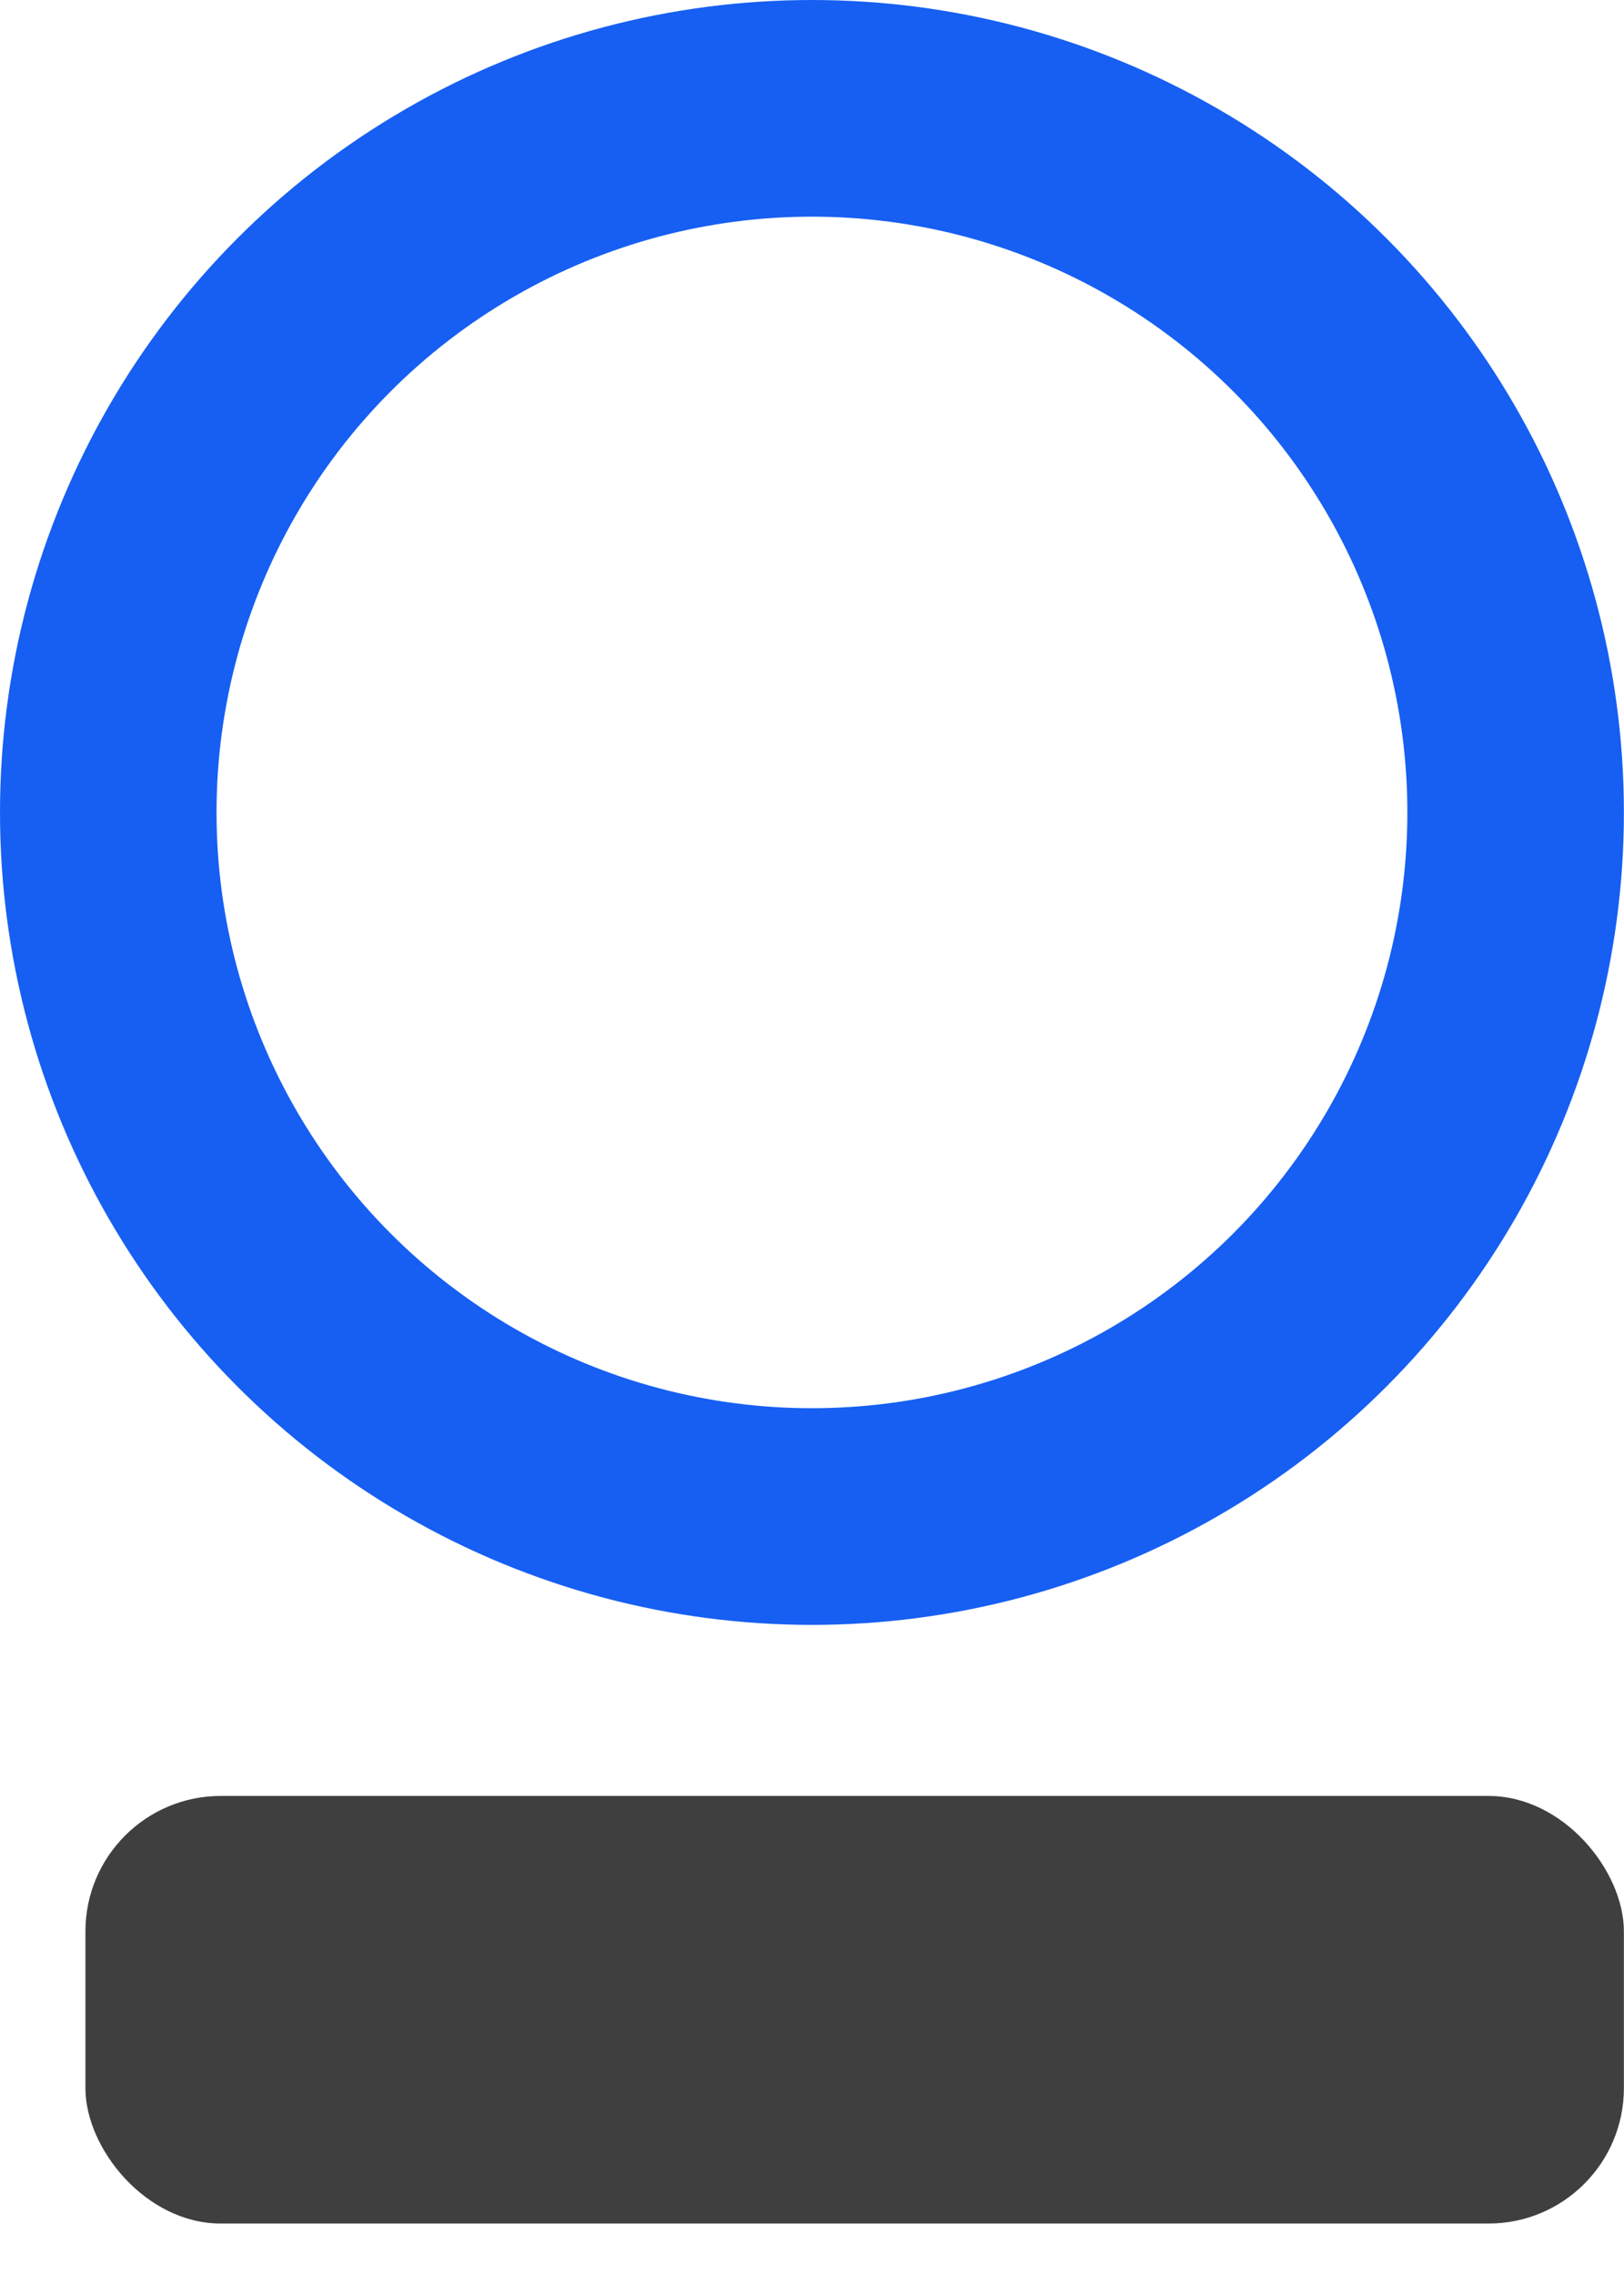
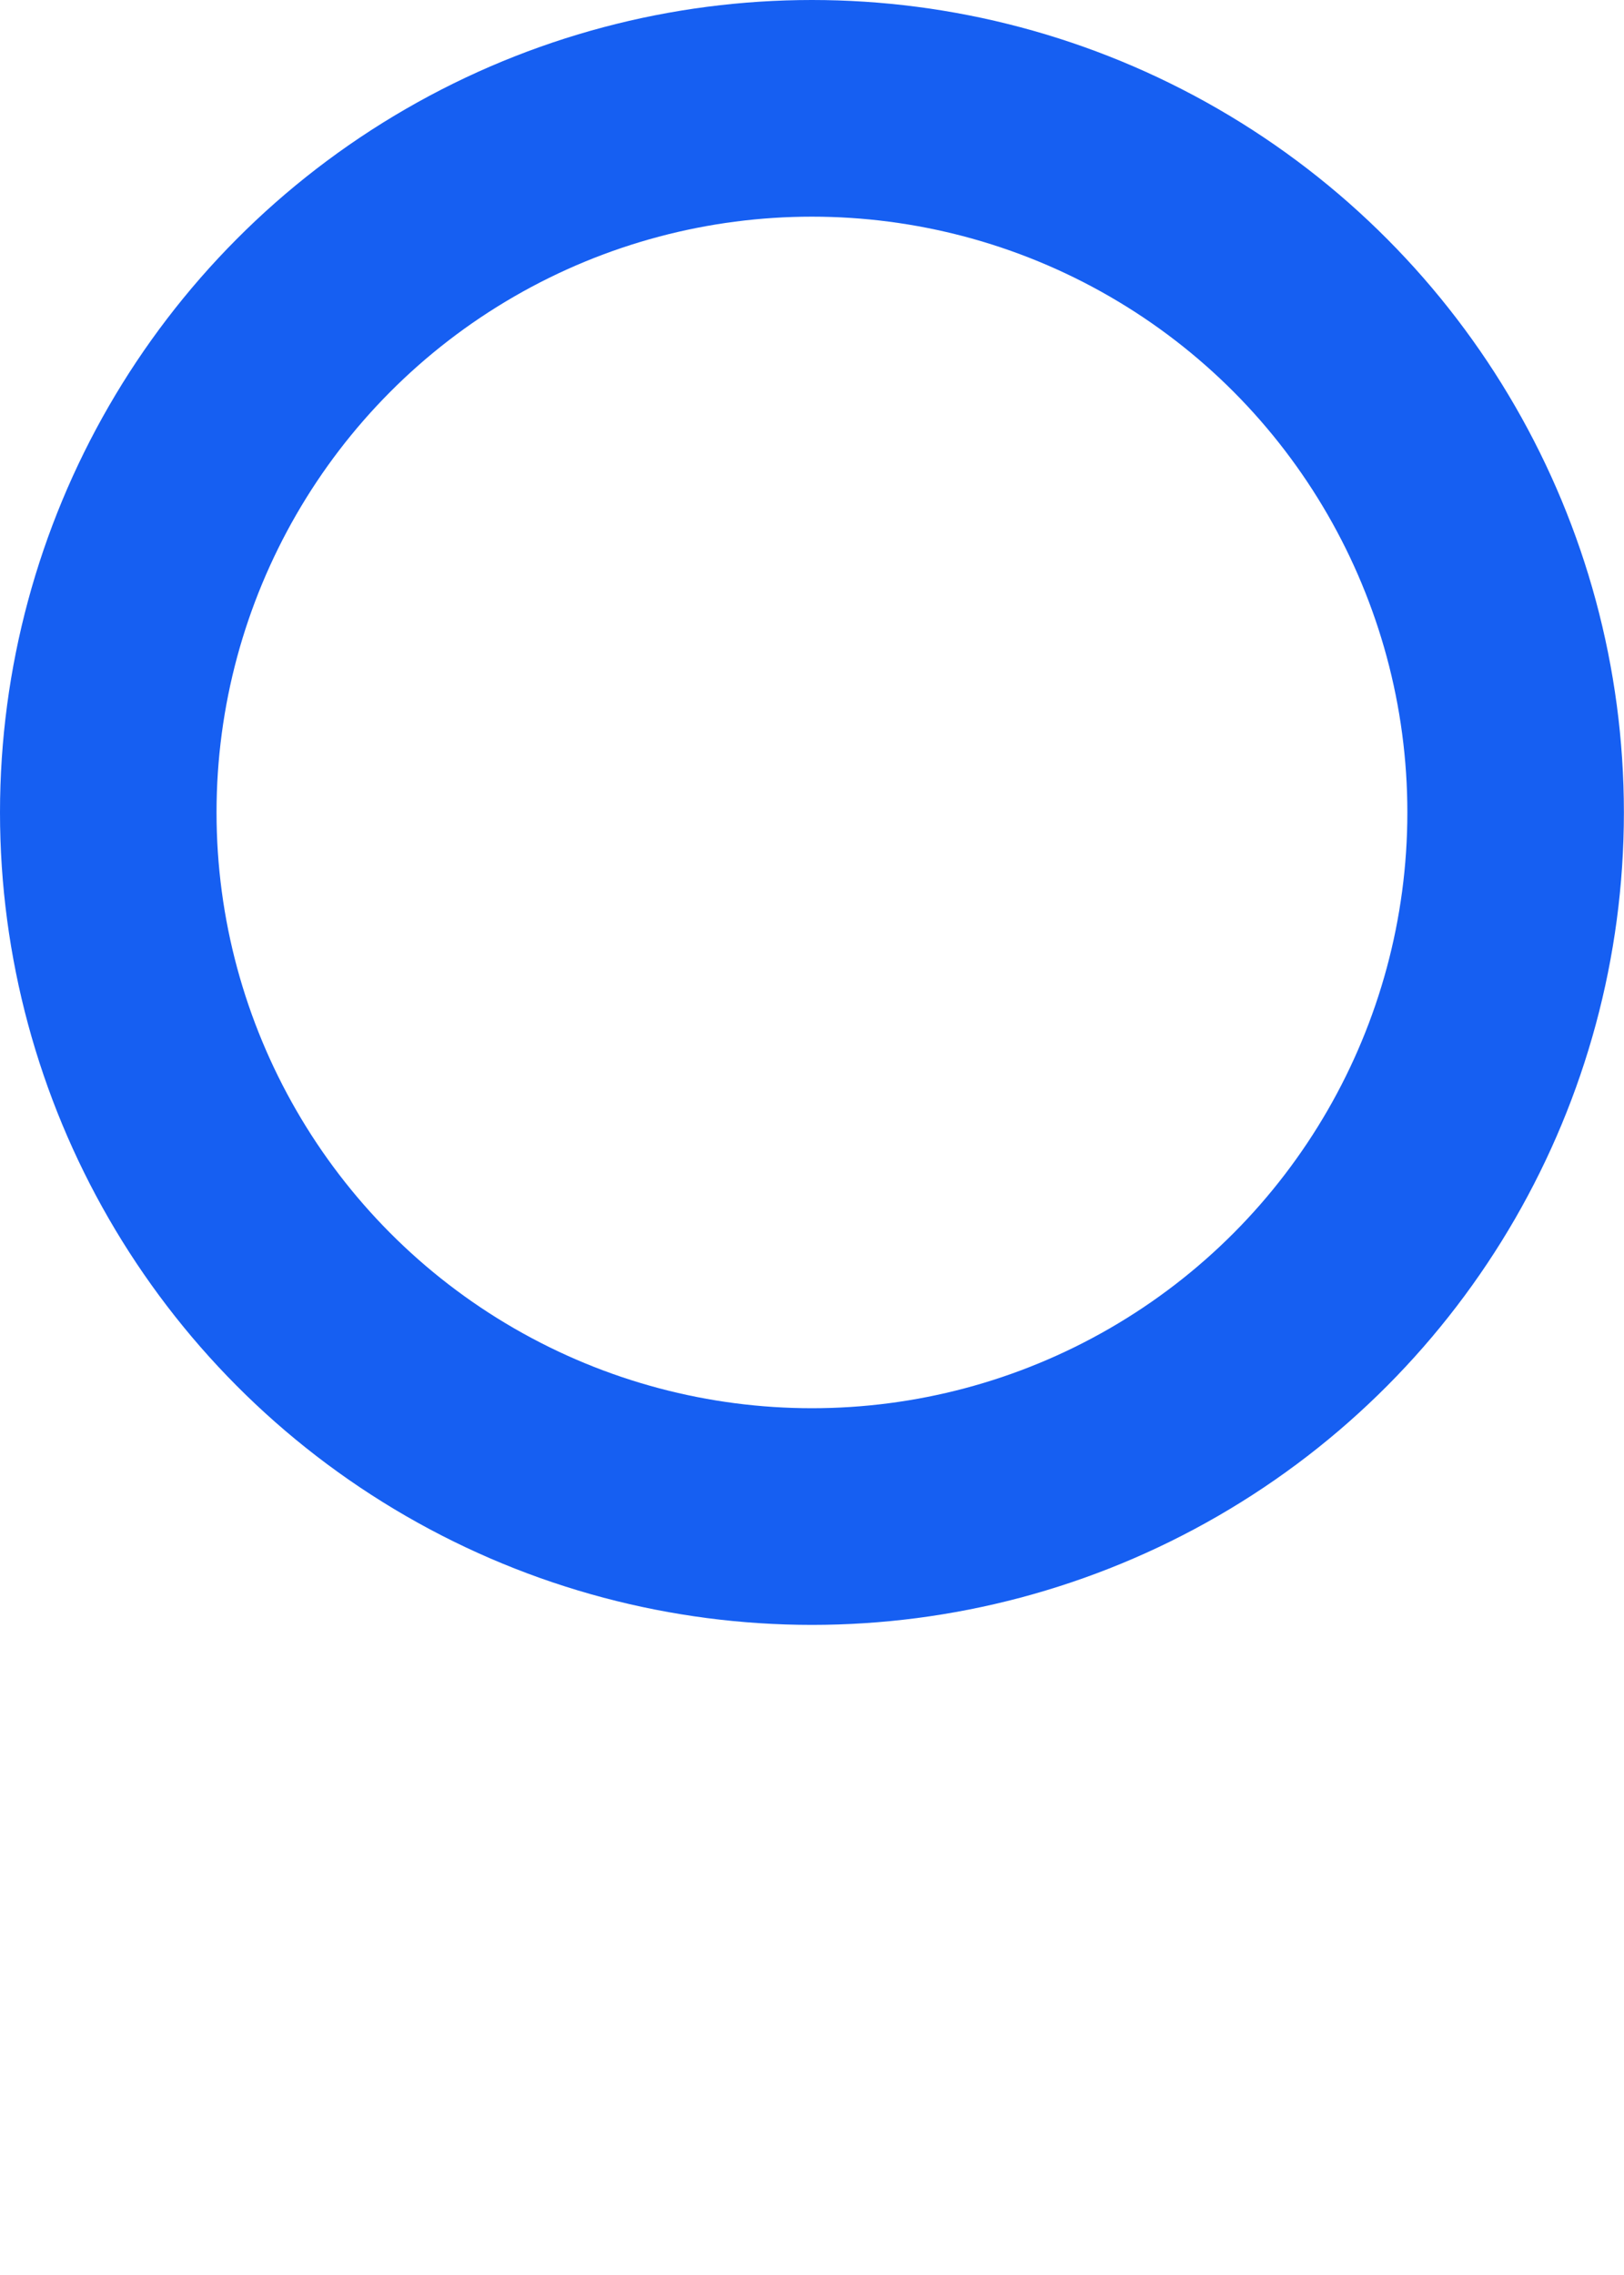
<svg xmlns="http://www.w3.org/2000/svg" width="30" height="42" viewBox="0 0 30 42" fill="none">
  <circle cx="14.999" cy="14.999" r="12.999" stroke="#165FF2" stroke-width="4" />
-   <rect x="1.578" y="33.156" width="28.42" height="7.894" rx="2.5" fill="#3F3F3F" />
</svg>